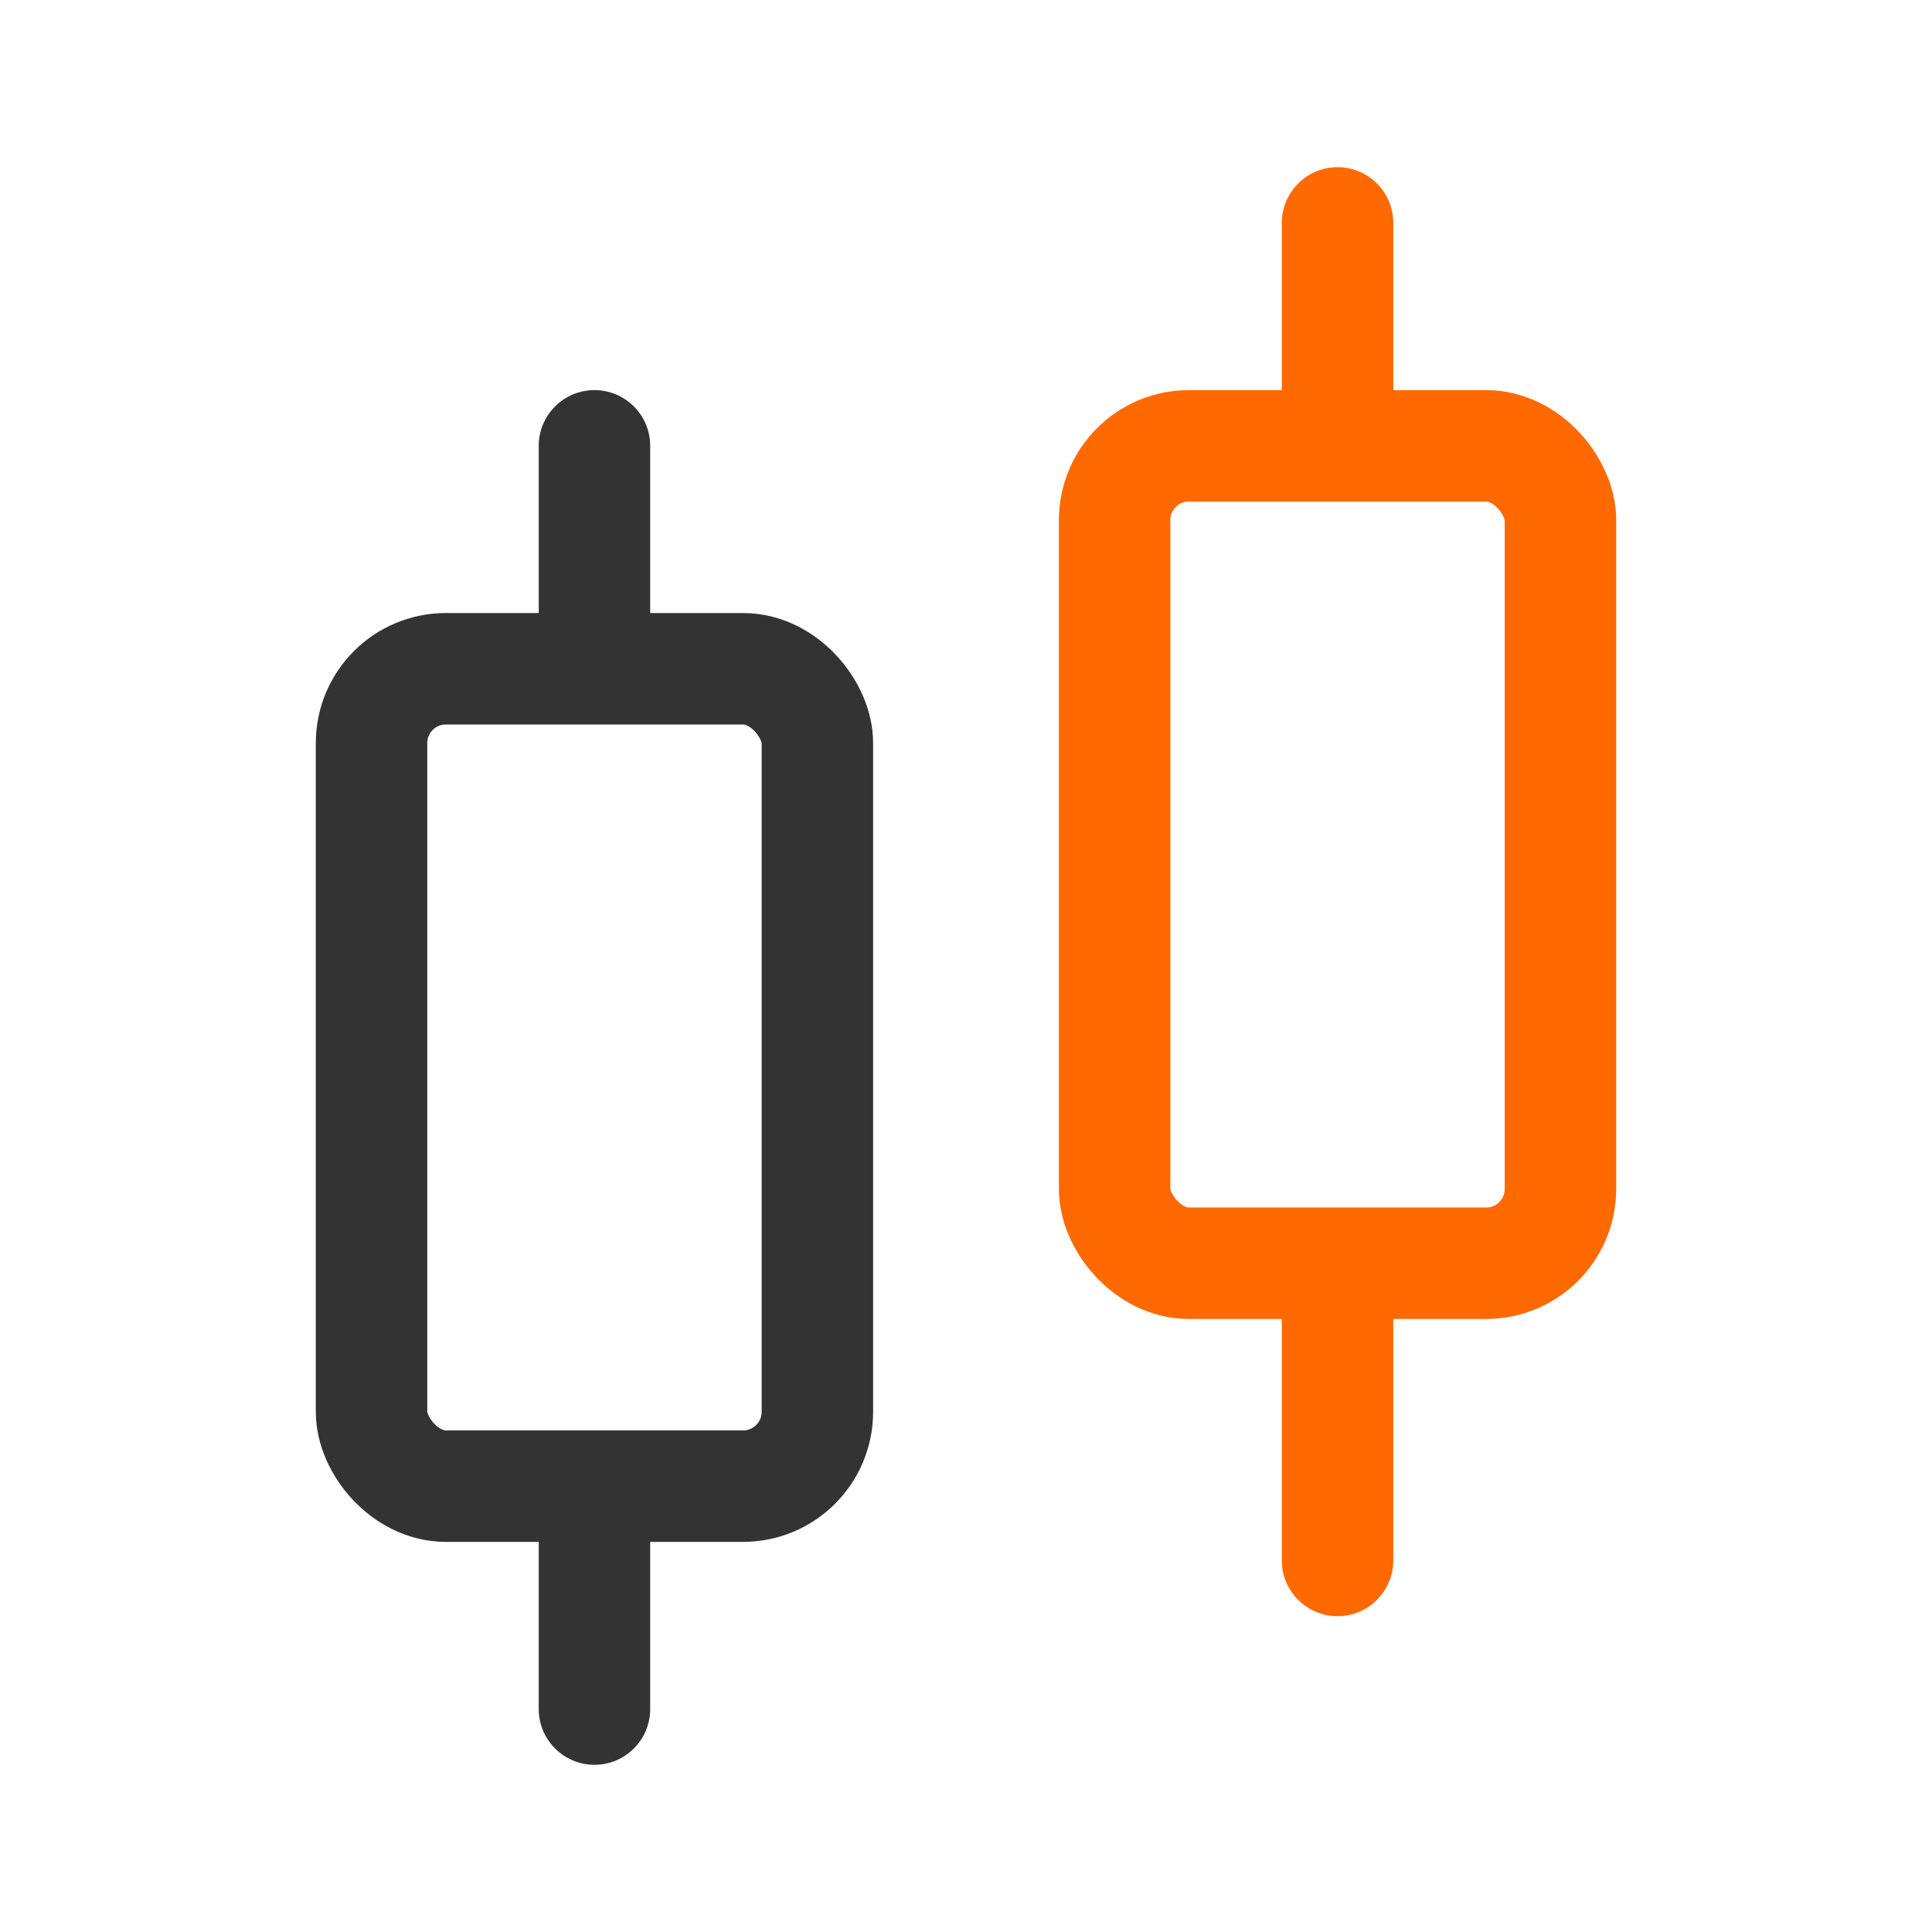
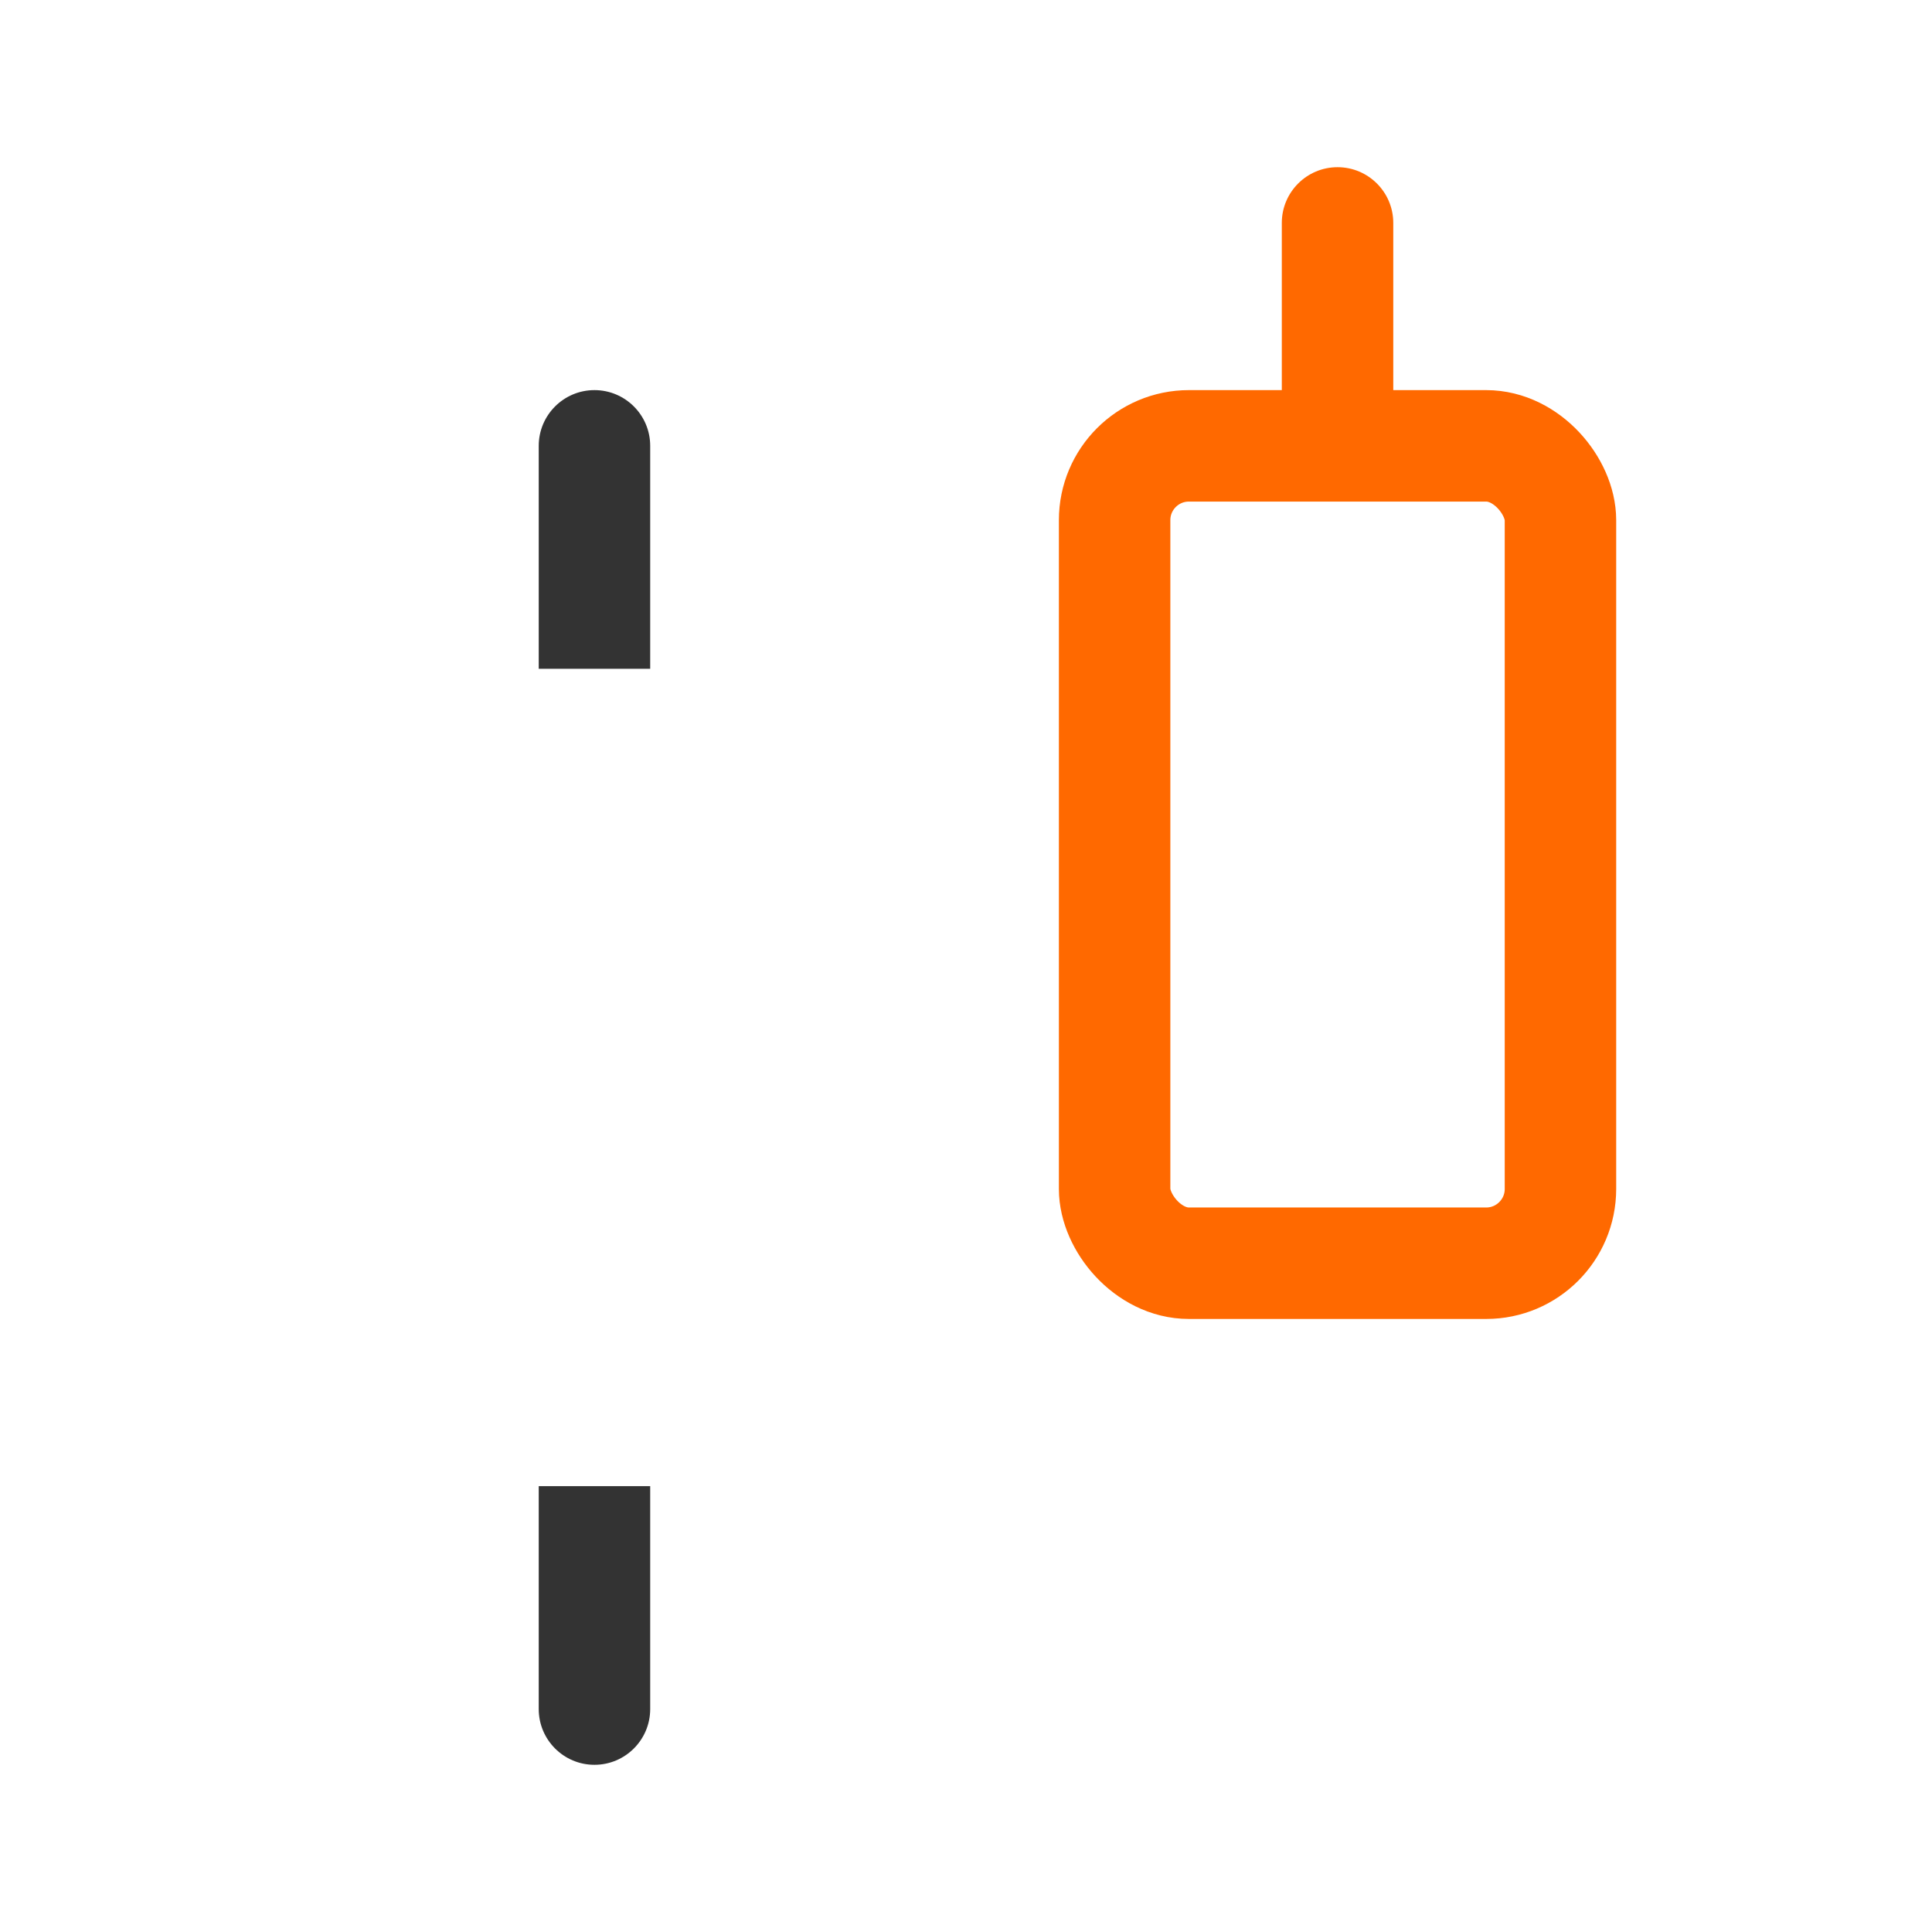
<svg xmlns="http://www.w3.org/2000/svg" width="26" height="26" viewBox="0 0 26 26" fill="none">
  <rect width="26" height="26" fill="white" />
-   <rect x="5" y="9" width="6" height="11" rx="1" stroke="#333333" stroke-width="1.5" stroke-linejoin="round" />
  <rect x="15" y="6" width="6" height="11" rx="1" stroke="#FF6900" stroke-width="1.5" stroke-linejoin="round" />
  <path d="M8.75 6C8.75 5.586 8.414 5.25 8 5.25C7.586 5.25 7.25 5.586 7.25 6L8.75 6ZM8 9L8.75 9L8.75 6L8 6L7.25 6L7.25 9L8 9Z" fill="#333333" />
-   <path d="M18.75 3C18.75 2.586 18.414 2.25 18 2.25C17.586 2.25 17.25 2.586 17.25 3L18.75 3ZM18 6L18.75 6L18.75 3L18 3L17.25 3L17.25 6L18 6Z" fill="#FF6900" />
+   <path d="M18.75 3C18.75 2.586 18.414 2.25 18 2.25C17.586 2.25 17.25 2.586 17.25 3L18.75 3ZM18 6L18.75 6L18.75 3L17.25 3L17.25 6L18 6Z" fill="#FF6900" />
  <path d="M7.25 23C7.25 23.414 7.586 23.75 8 23.75C8.414 23.75 8.75 23.414 8.75 23L7.25 23ZM8 20L7.25 20L7.25 23L8 23L8.75 23L8.75 20L8 20Z" fill="#333333" />
-   <path d="M17.25 21C17.25 21.414 17.586 21.75 18 21.75C18.414 21.75 18.75 21.414 18.75 21L17.25 21ZM18 17L17.25 17L17.25 21L18 21L18.75 21L18.75 17L18 17Z" fill="#FF6900" />
</svg>